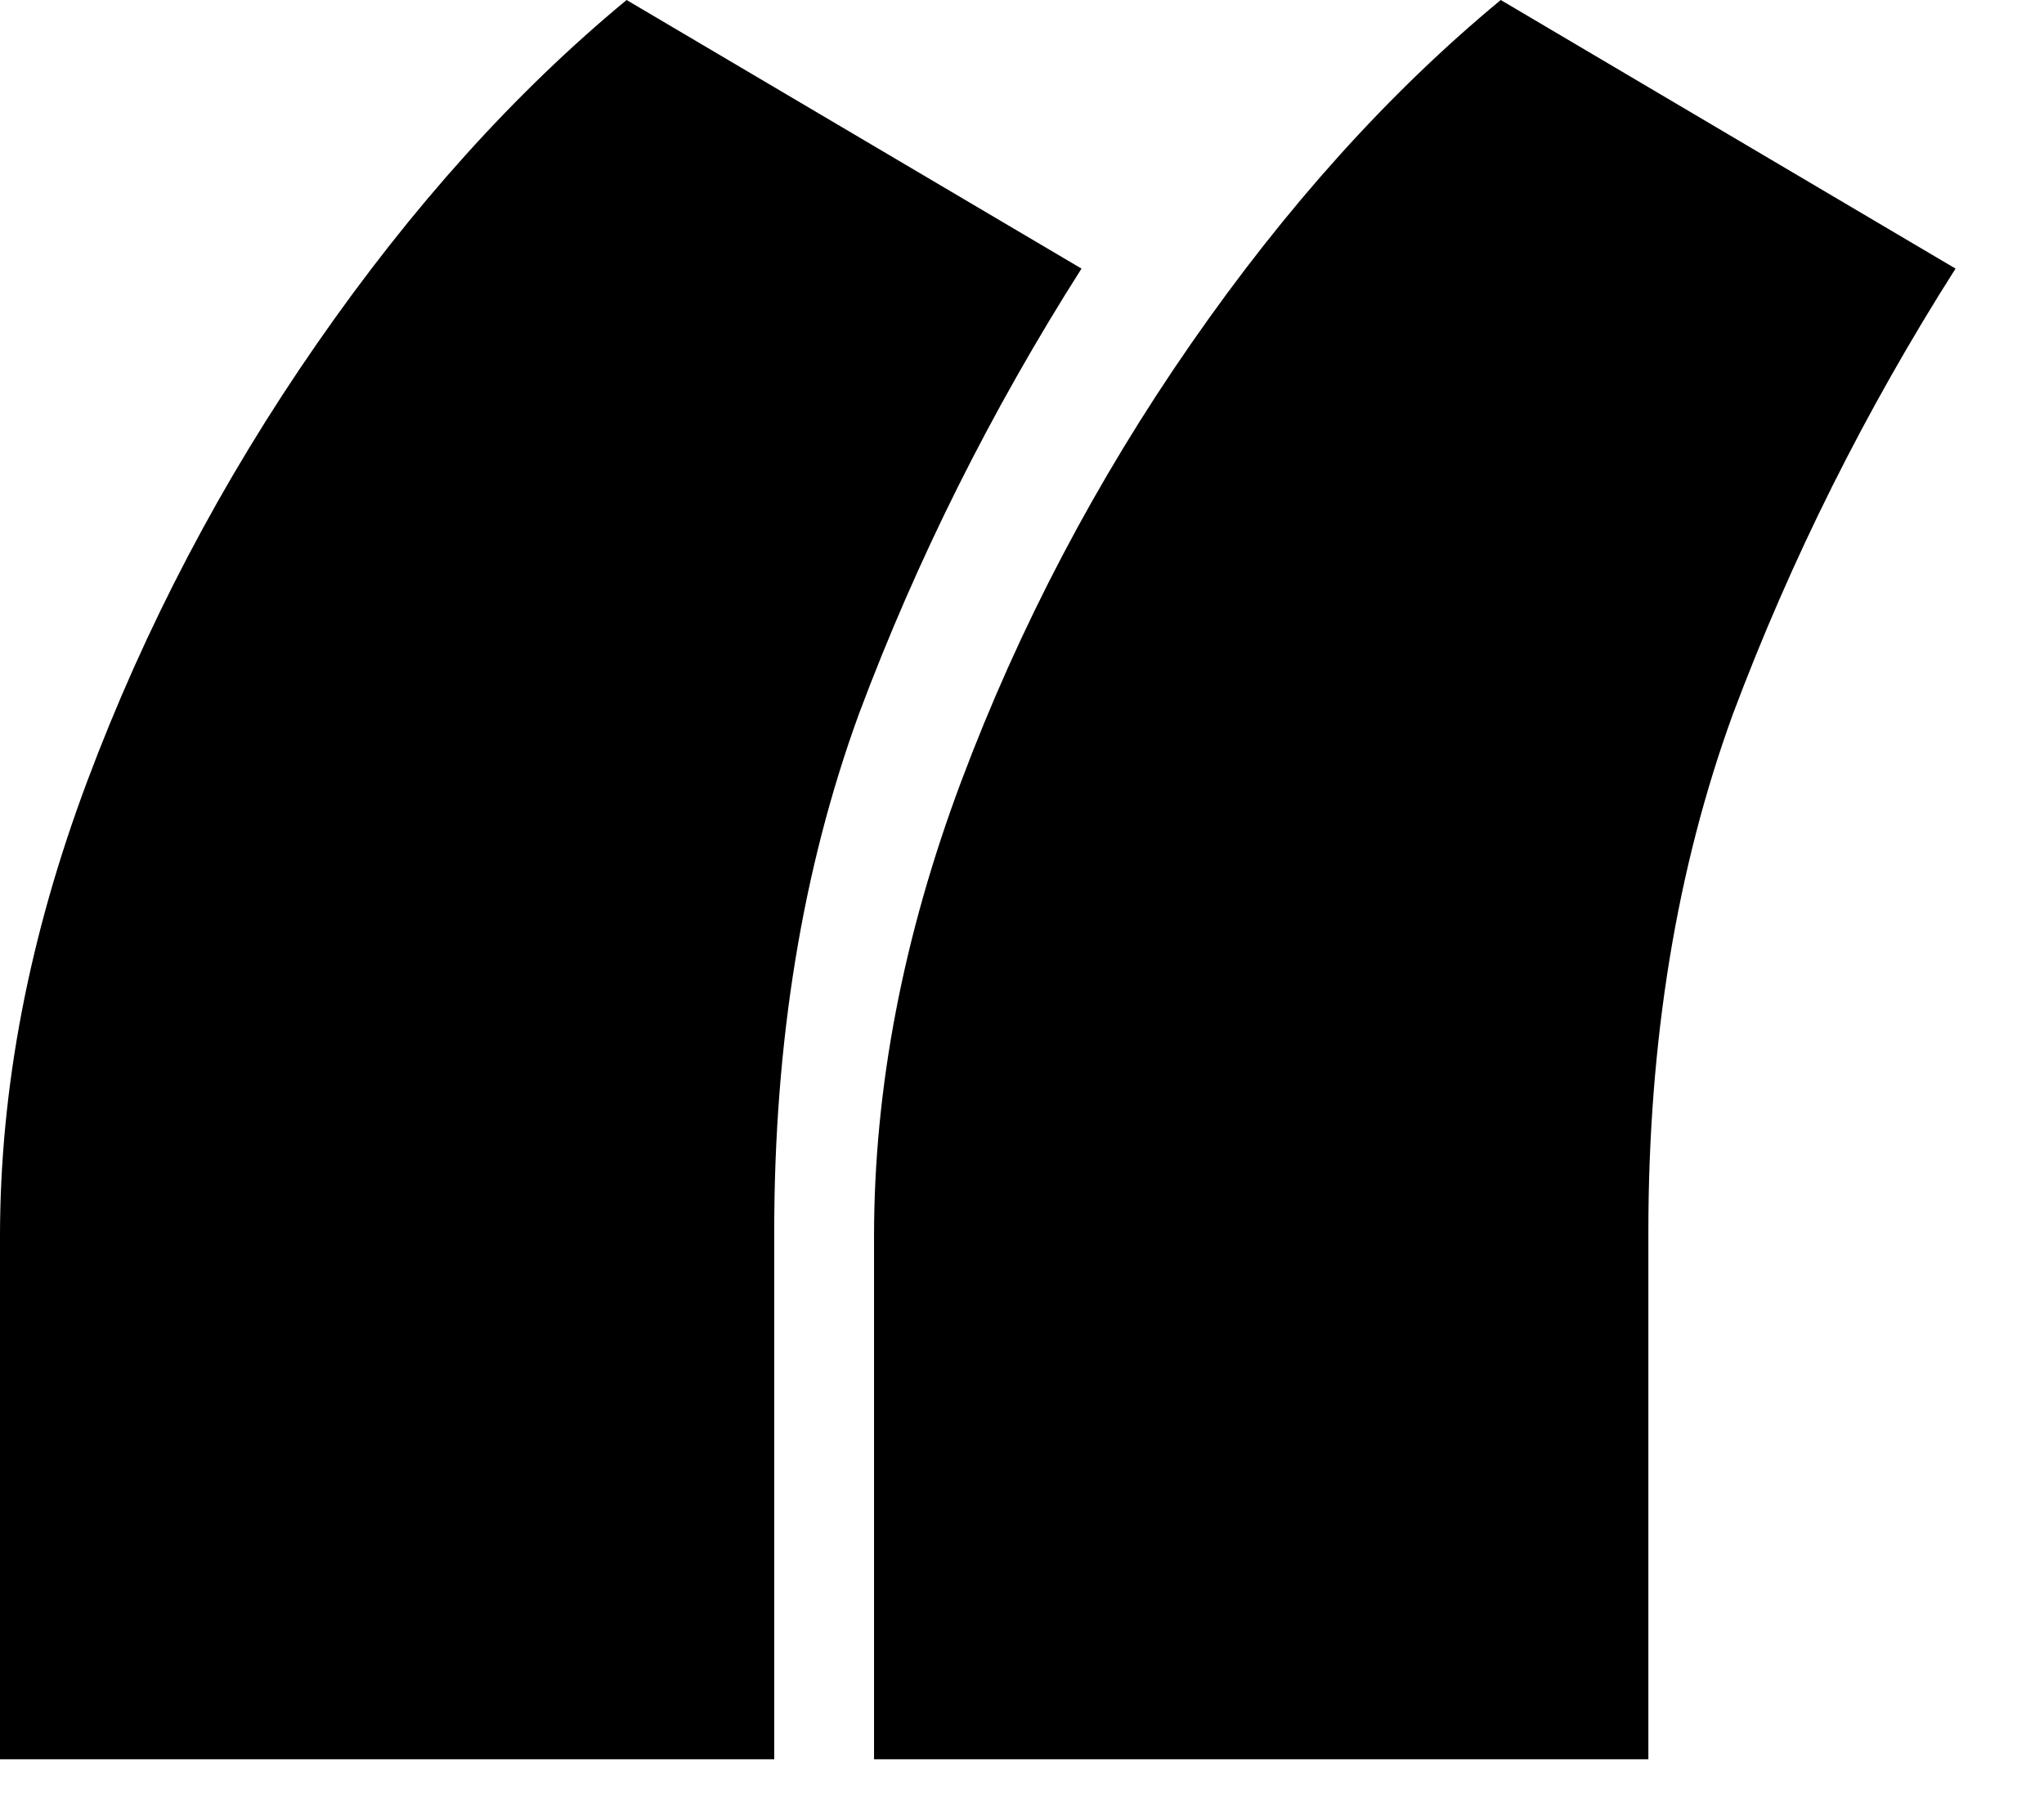
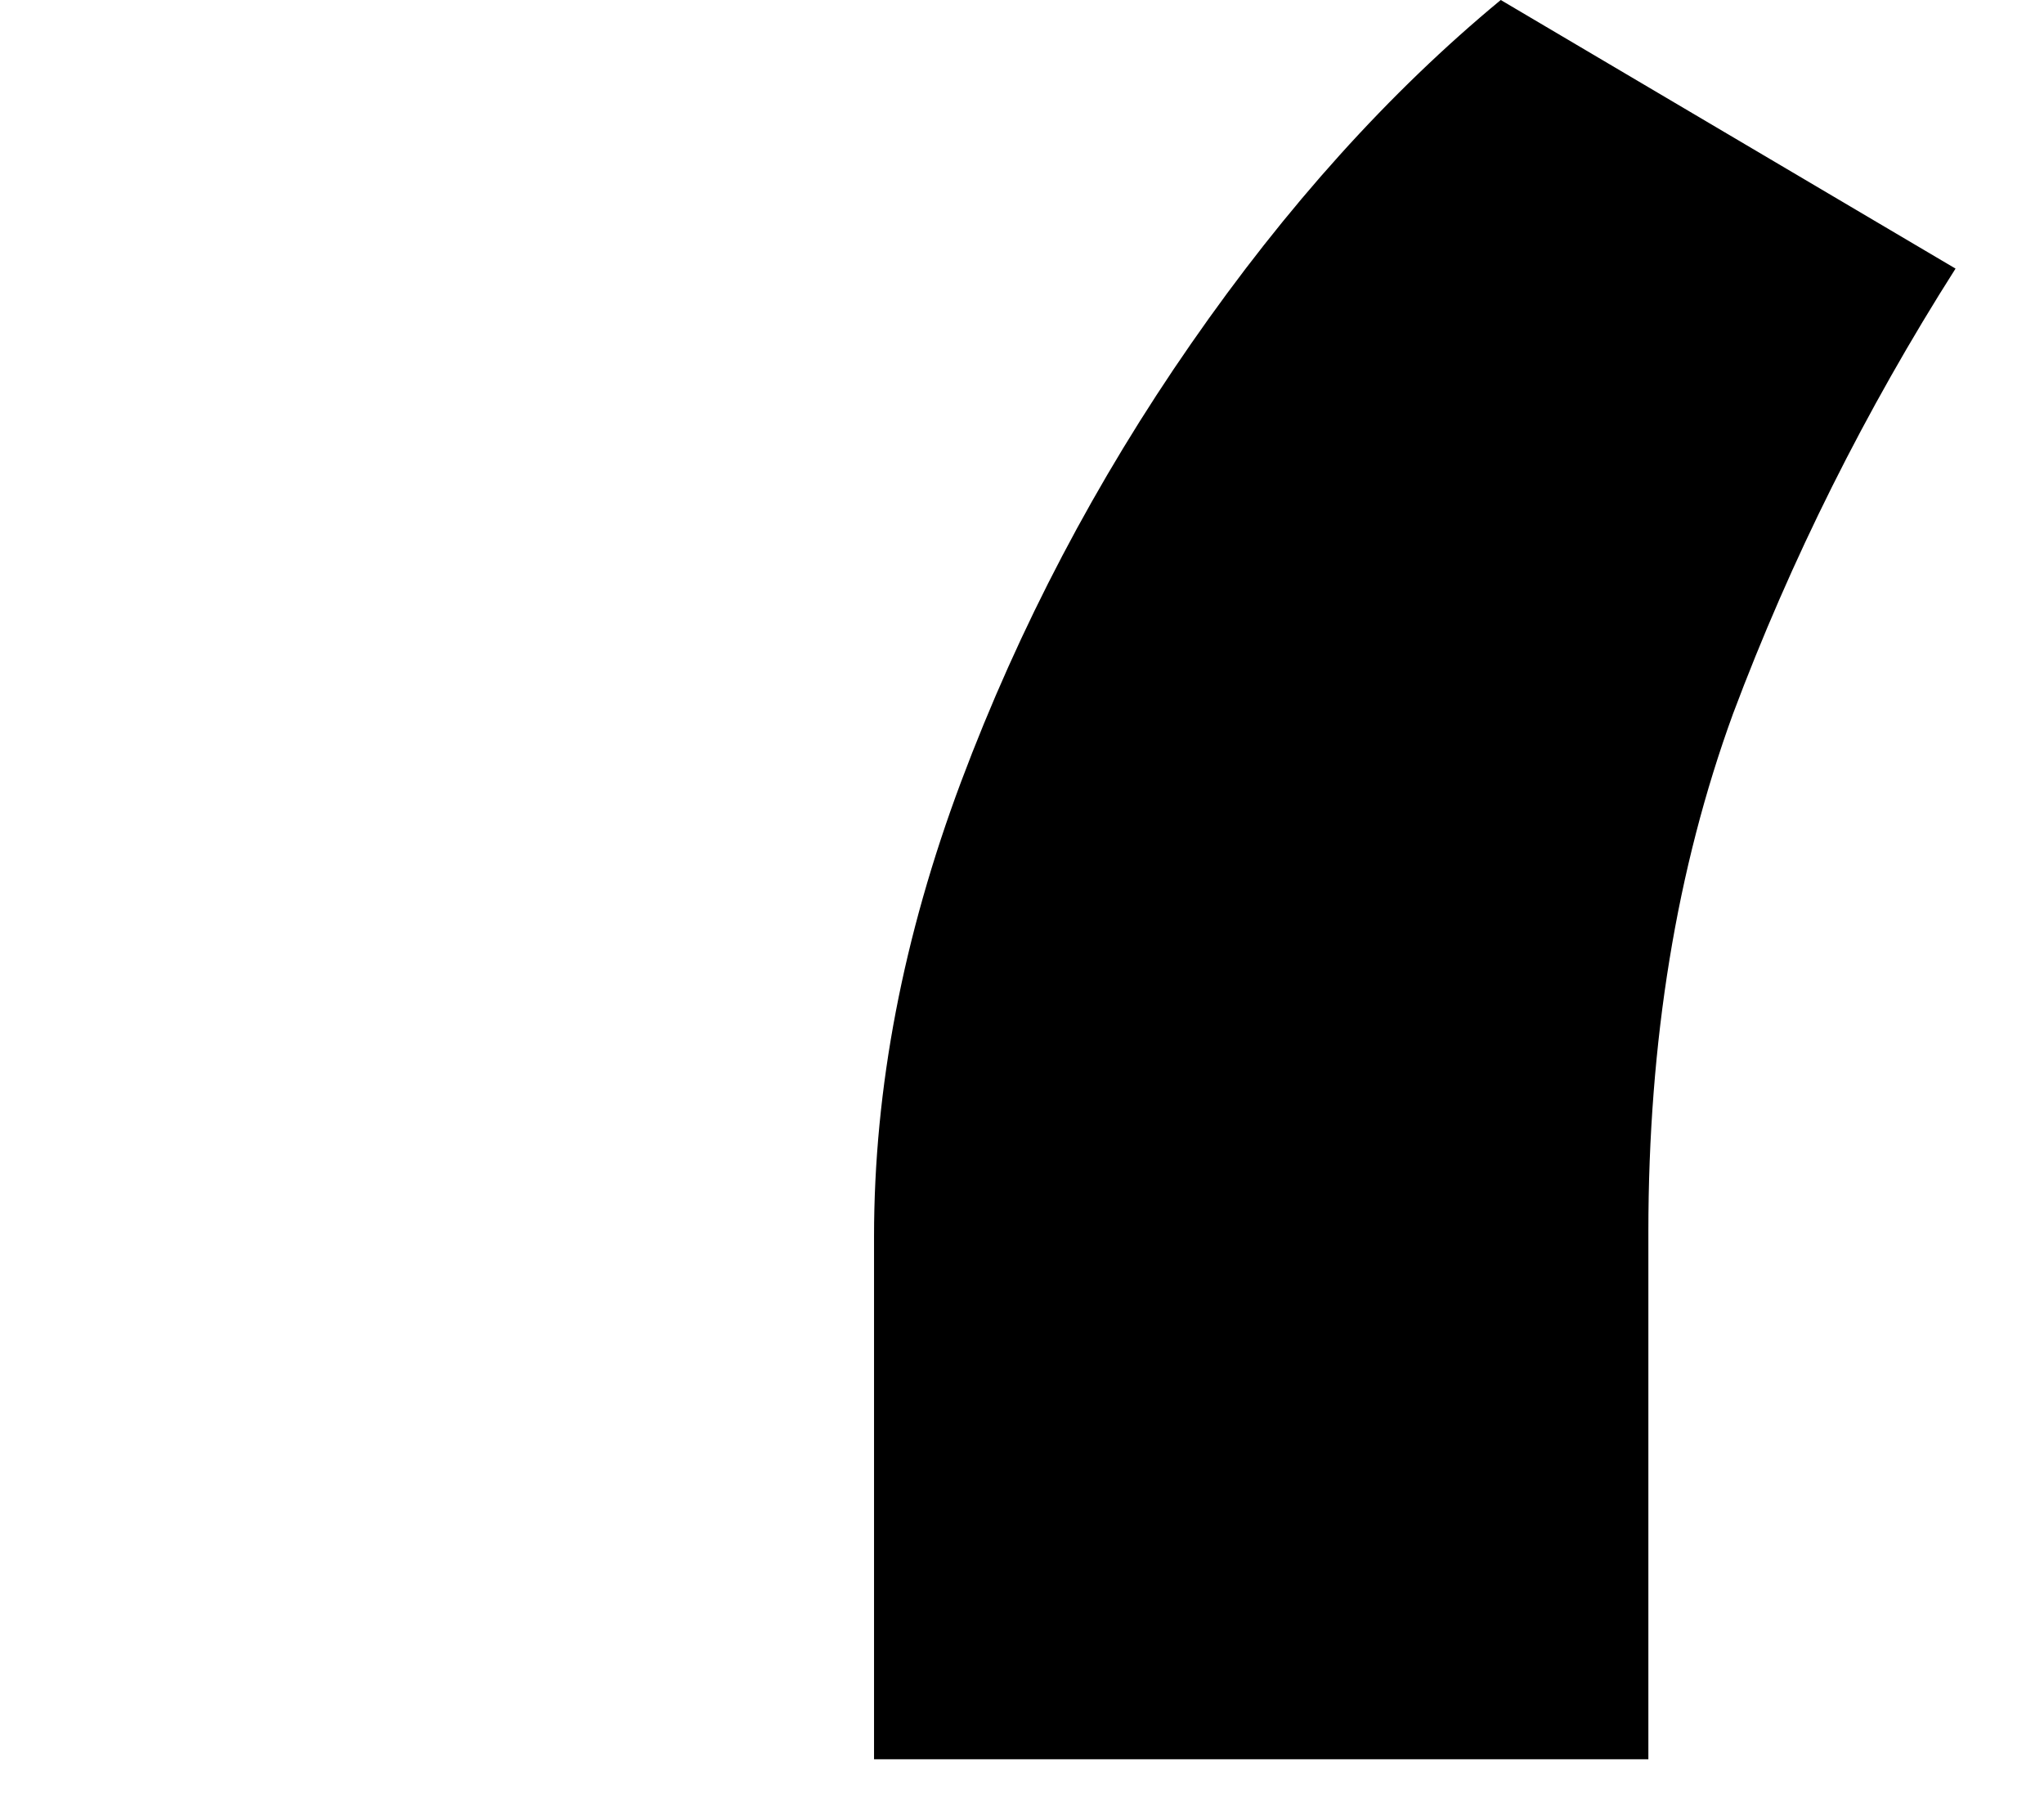
<svg xmlns="http://www.w3.org/2000/svg" width="18" height="16" viewBox="0 0 18 16" fill="none">
-   <path d="M0 15.49V10.888C0 9.581 0.256 8.246 0.767 6.882C1.278 5.518 1.953 4.233 2.791 3.026C3.629 1.818 4.538 0.81 5.518 0L9.524 2.365C8.729 3.615 8.075 4.922 7.564 6.286C7.067 7.649 6.818 9.169 6.818 10.845V15.49H0Z" fill="#000000" />
  <path d="M7.697 15.49V10.888C7.697 9.581 7.953 8.246 8.464 6.882C8.976 5.518 9.651 4.233 10.489 3.026C11.327 1.818 12.236 0.81 13.216 0L17.221 2.365C16.426 3.615 15.773 4.922 15.261 6.286C14.764 7.649 14.516 9.169 14.516 10.845V15.49H7.697Z" fill="#000000" />
</svg>